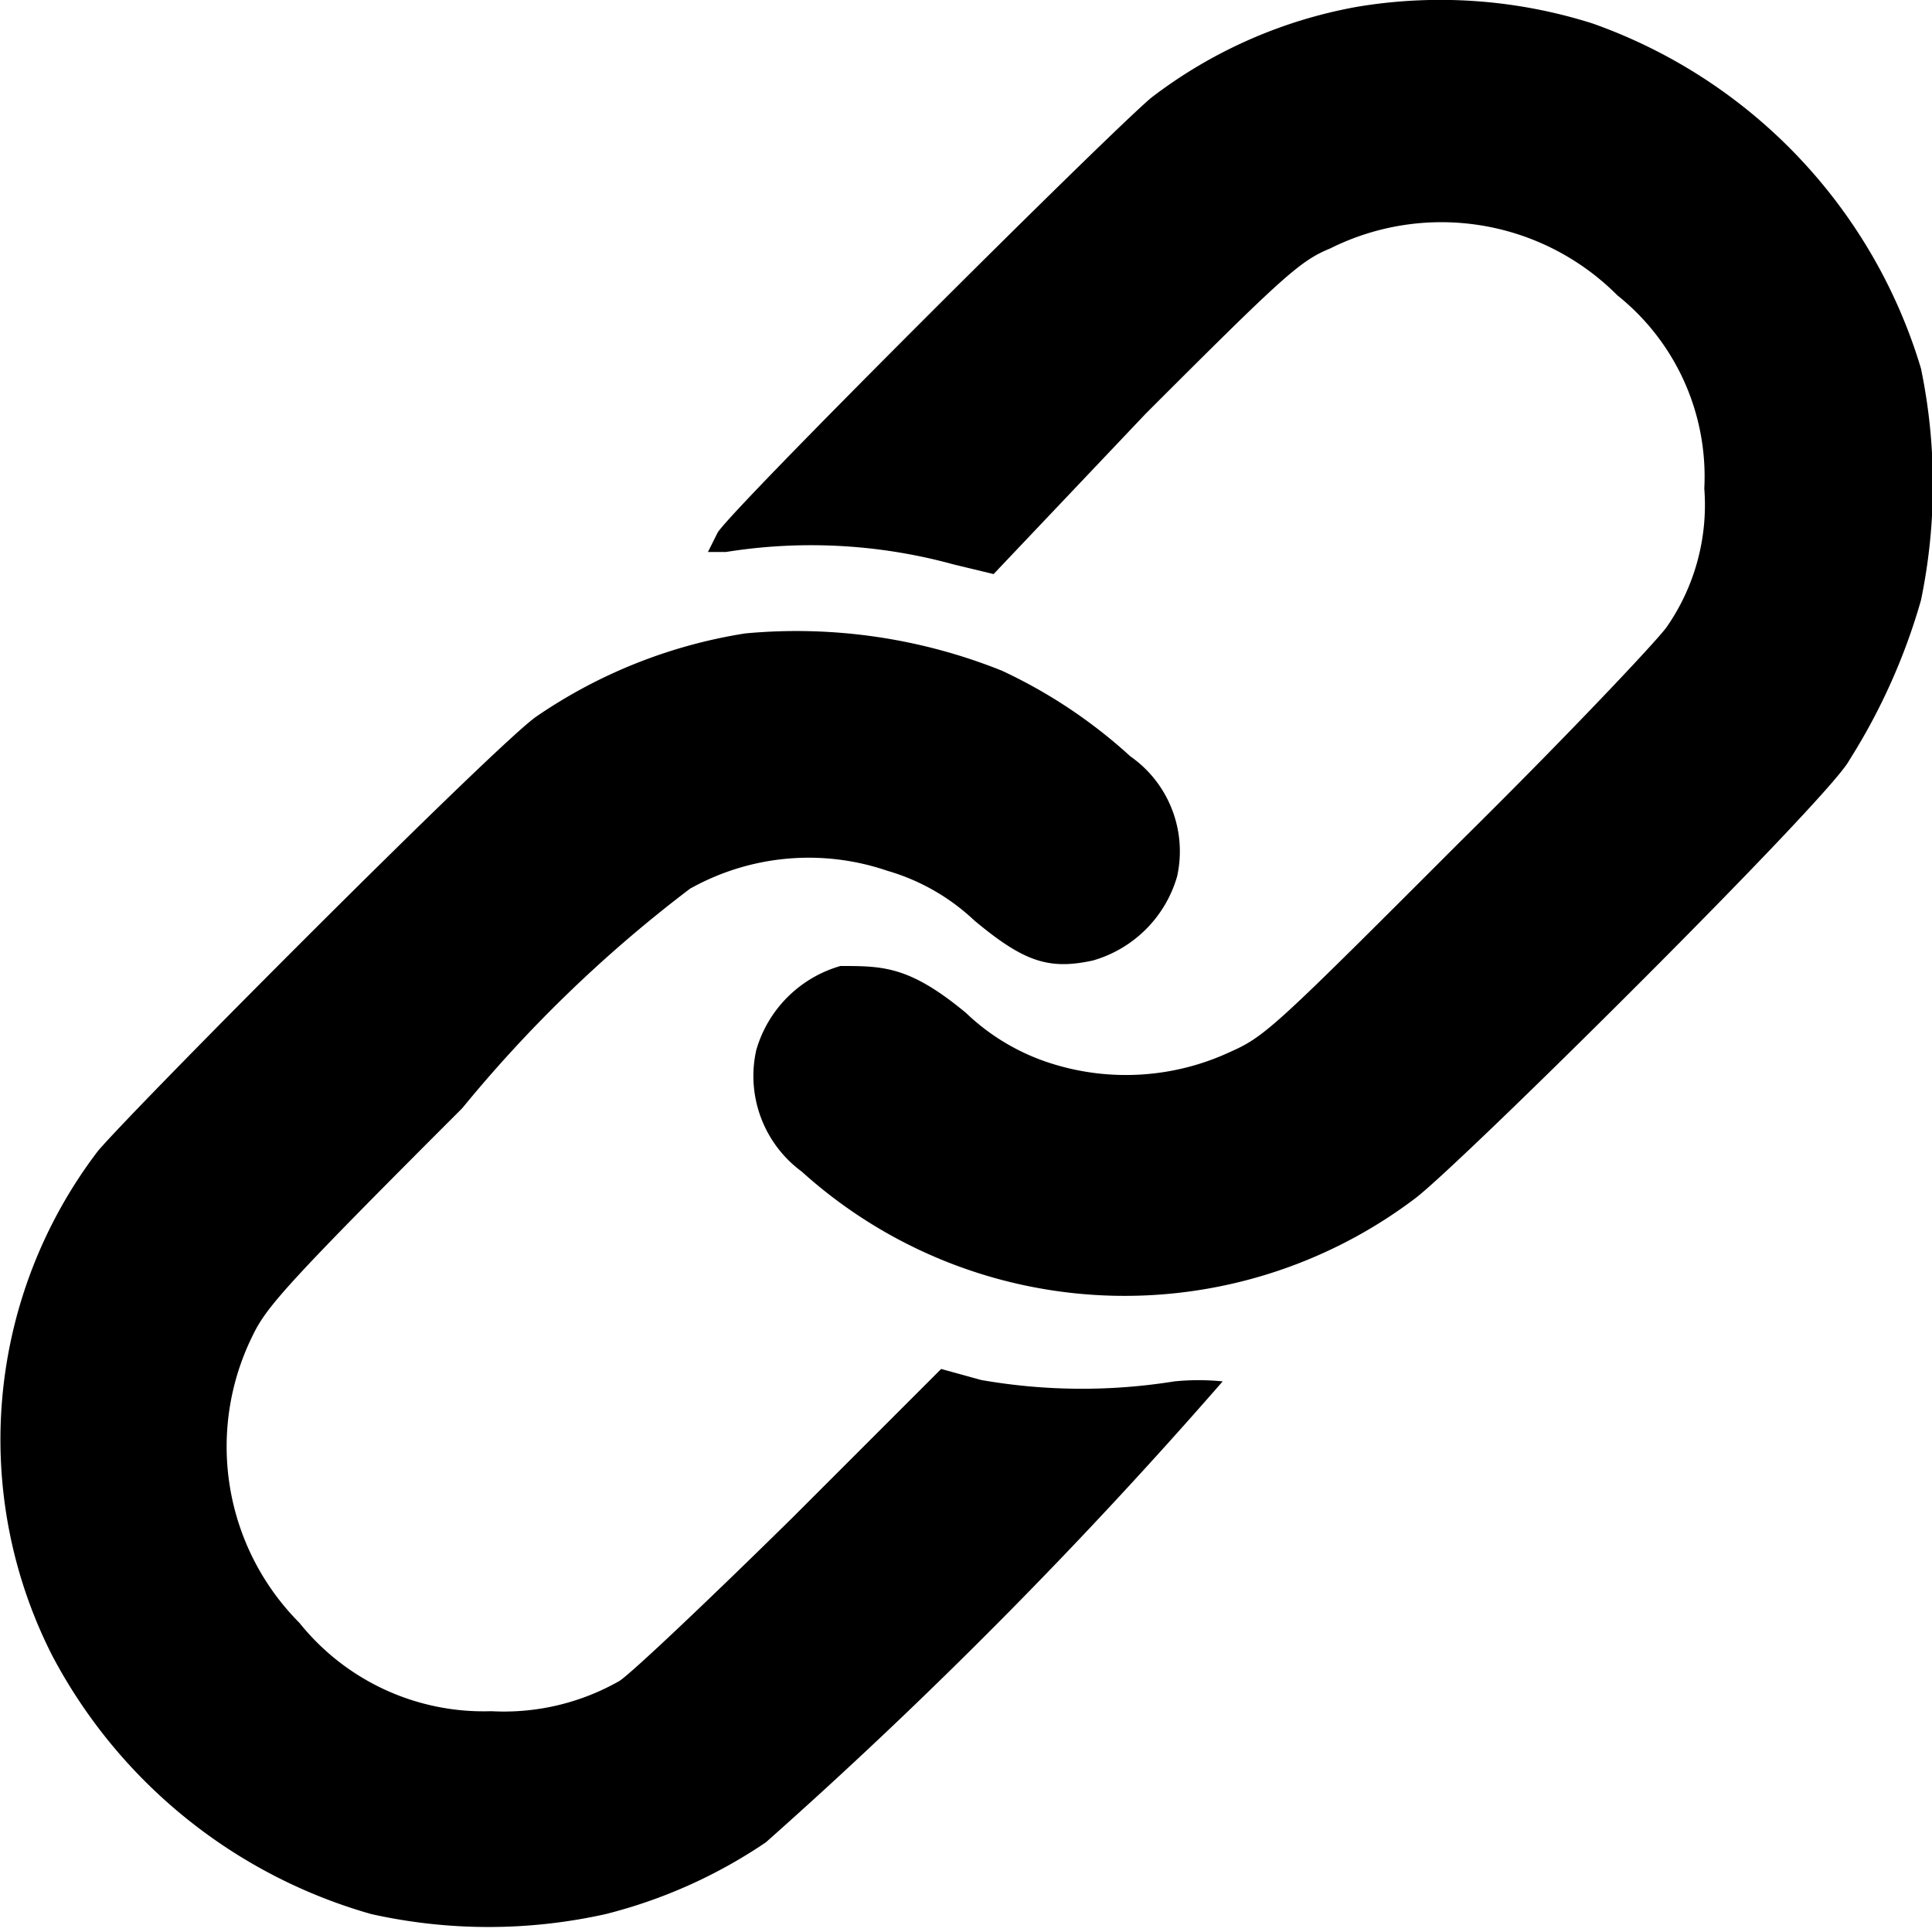
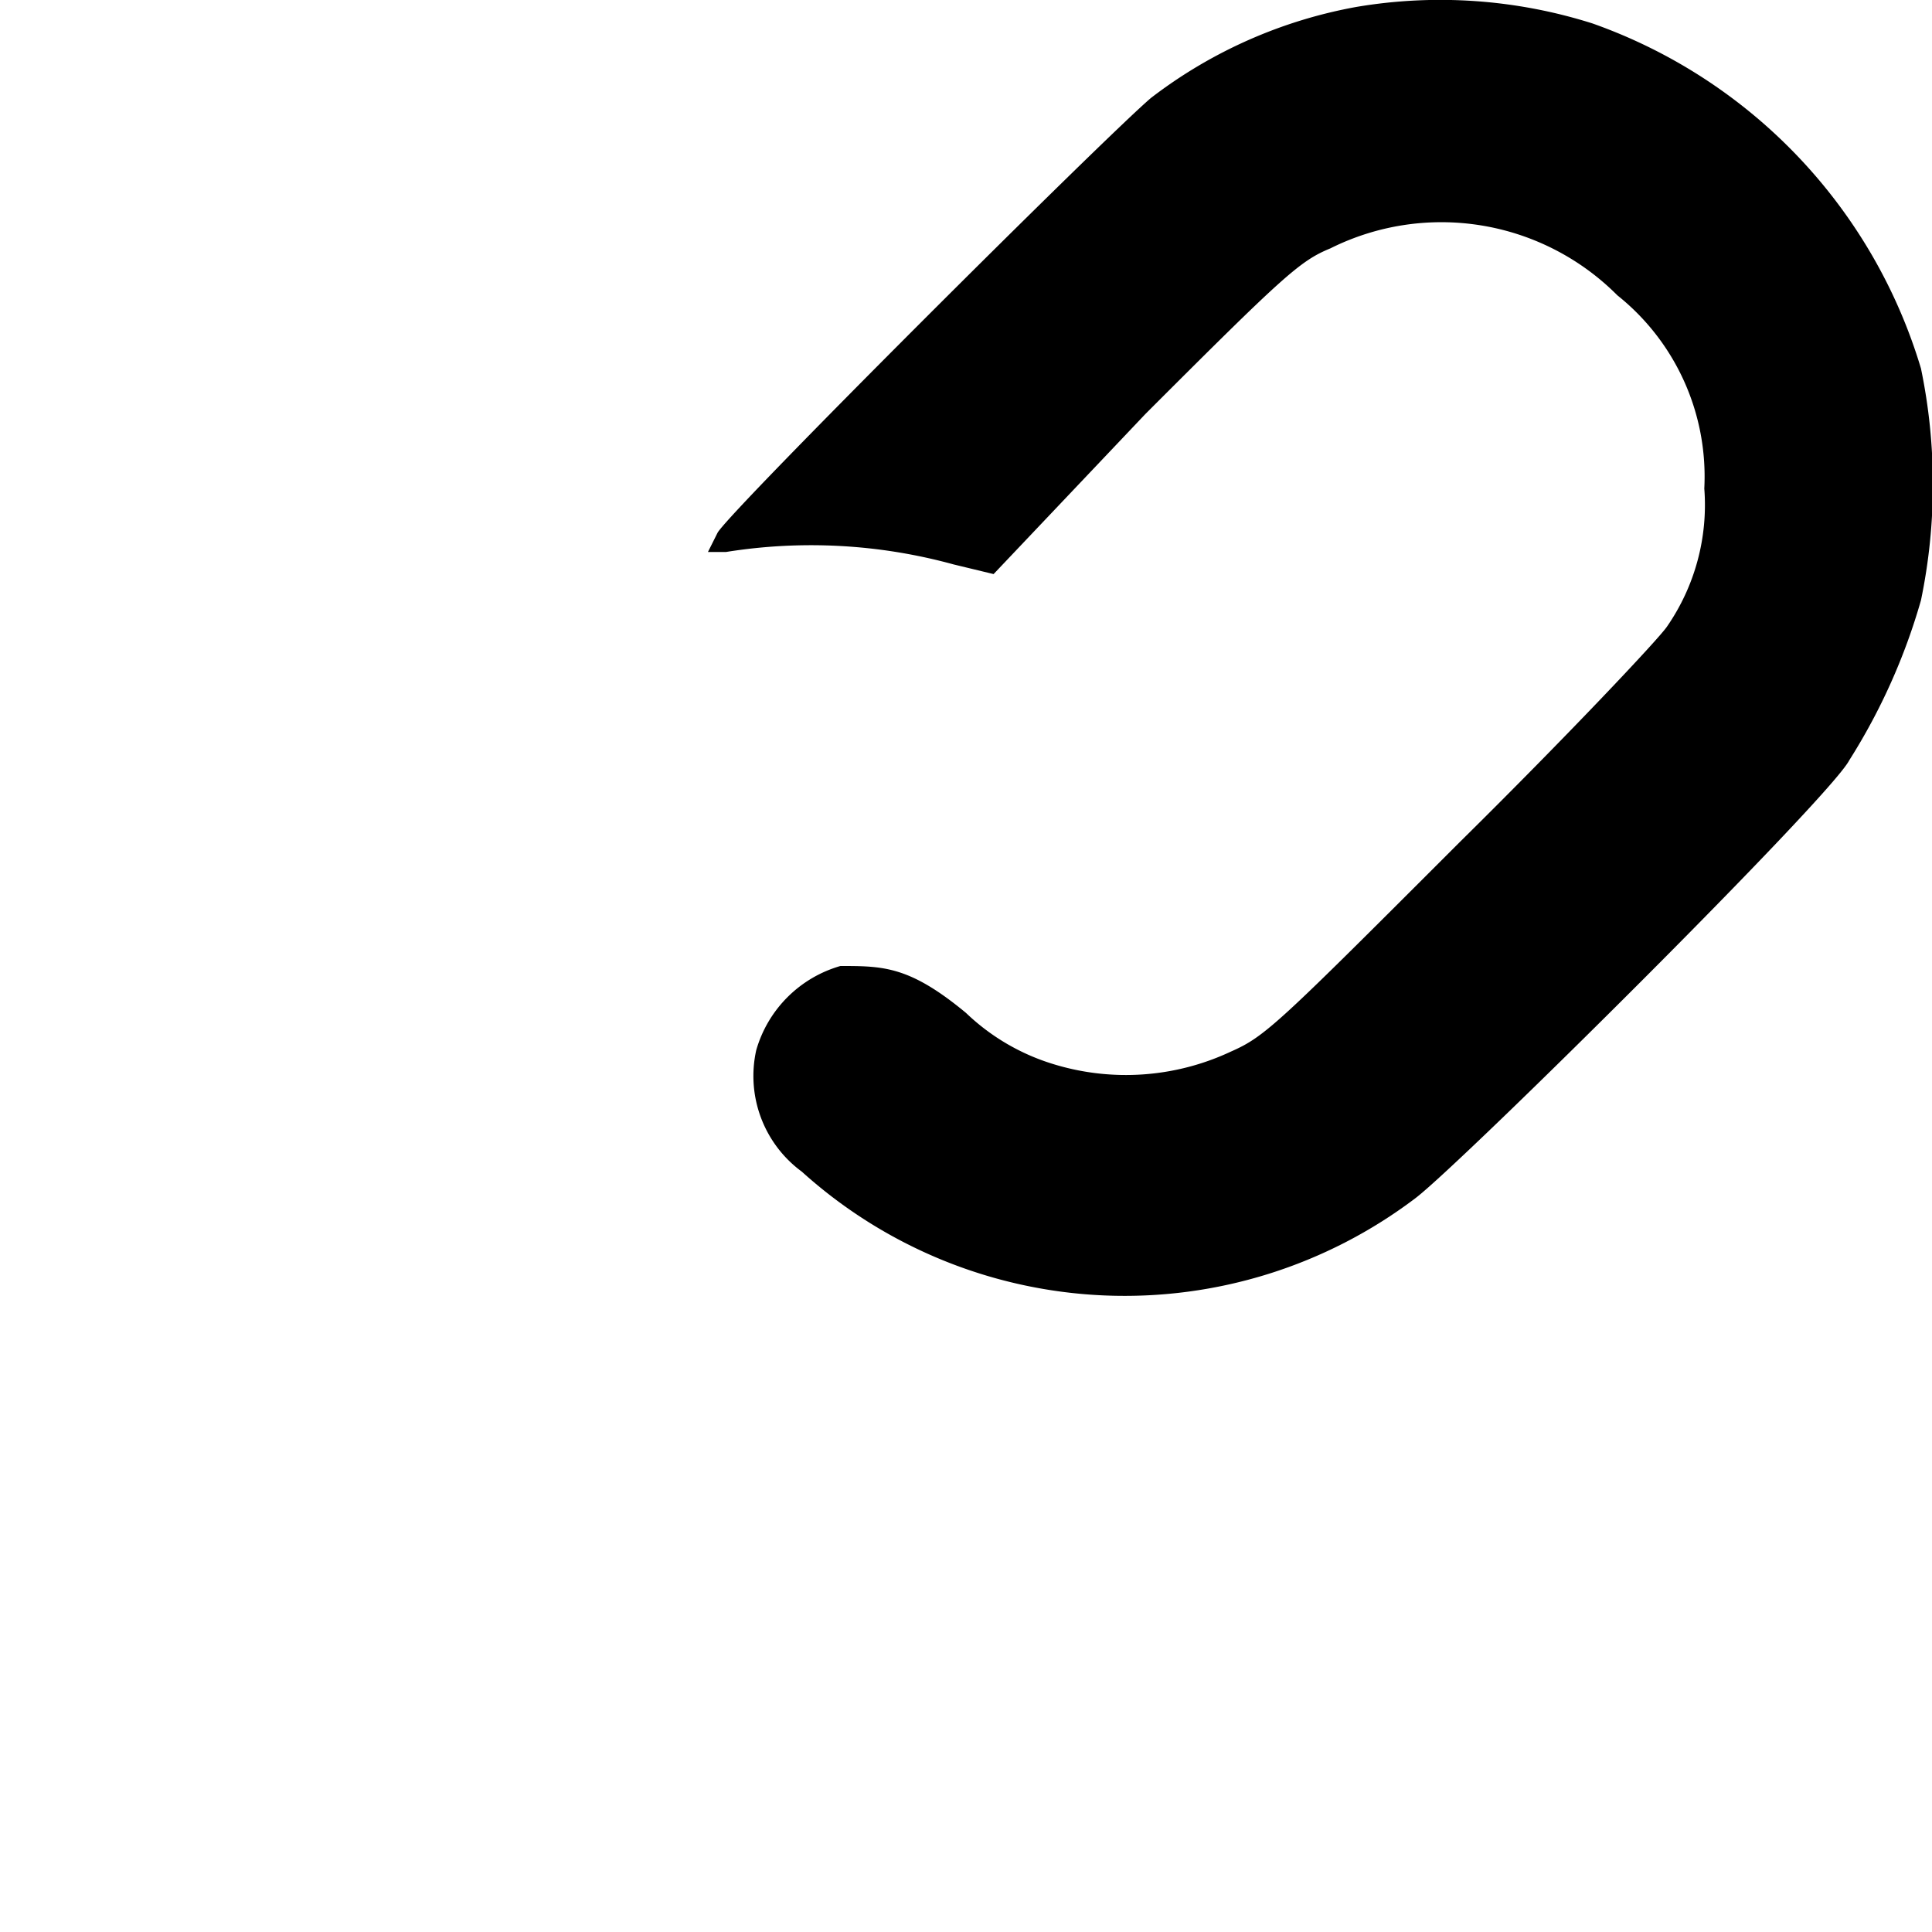
<svg xmlns="http://www.w3.org/2000/svg" viewBox="0 0 14 14">
  <g id="Layer_2" data-name="Layer 2">
    <g id="Layer_1-2" data-name="Layer 1">
      <path d="M9.83.05A3.45,3.45,0,0,0,8.34.71C8,1,5.3,3.69,5.2,3.86L5.13,4l.13,0a3.9,3.9,0,0,1,1.65.09l.29.07L8.3,3c1-1,1.12-1.11,1.34-1.2a1.8,1.8,0,0,1,2.08.34,1.68,1.68,0,0,1,.63,1.4,1.55,1.55,0,0,1-.27,1c-.06.09-.73.8-1.5,1.56C9.26,7.42,9.17,7.51,8.92,7.62a1.79,1.79,0,0,1-1.29.09A1.58,1.58,0,0,1,7,7.34C6.59,7,6.4,7,6.09,7a.89.89,0,0,0-.61.61.86.86,0,0,0,.33.88,3.49,3.49,0,0,0,4.45.19c.35-.27,3-2.9,3.14-3.17a4.45,4.45,0,0,0,.52-1.16,4.13,4.13,0,0,0,0-1.68A3.81,3.81,0,0,0,11.54.17,3.65,3.65,0,0,0,9.83.05Z" />
-       <path d="M5.4,4.59a3.69,3.69,0,0,0-1.51.6C3.62,5.37,1,8,.71,8.34A3.45,3.45,0,0,0,.38,12a3.78,3.78,0,0,0,2.31,1.87,3.9,3.9,0,0,0,1.7,0,3.66,3.66,0,0,0,1.16-.52,36.62,36.62,0,0,0,3.31-3.34,1.76,1.76,0,0,0-.35,0A4.23,4.23,0,0,1,7.11,10l-.29-.08L5.74,11c-.63.62-1.16,1.12-1.25,1.18a1.69,1.69,0,0,1-.93.22,1.71,1.71,0,0,1-1.39-.64,1.81,1.81,0,0,1-.34-2.08c.1-.21.25-.38,1.52-1.65A9.72,9.72,0,0,1,5,6.44a1.76,1.76,0,0,1,1.43-.13,1.54,1.54,0,0,1,.63.36c.36.3.54.36.86.29a.89.89,0,0,0,.61-.61.84.84,0,0,0-.34-.87,3.68,3.68,0,0,0-.93-.62A4,4,0,0,0,5.4,4.59Z" />
    </g>
  </g>
</svg>